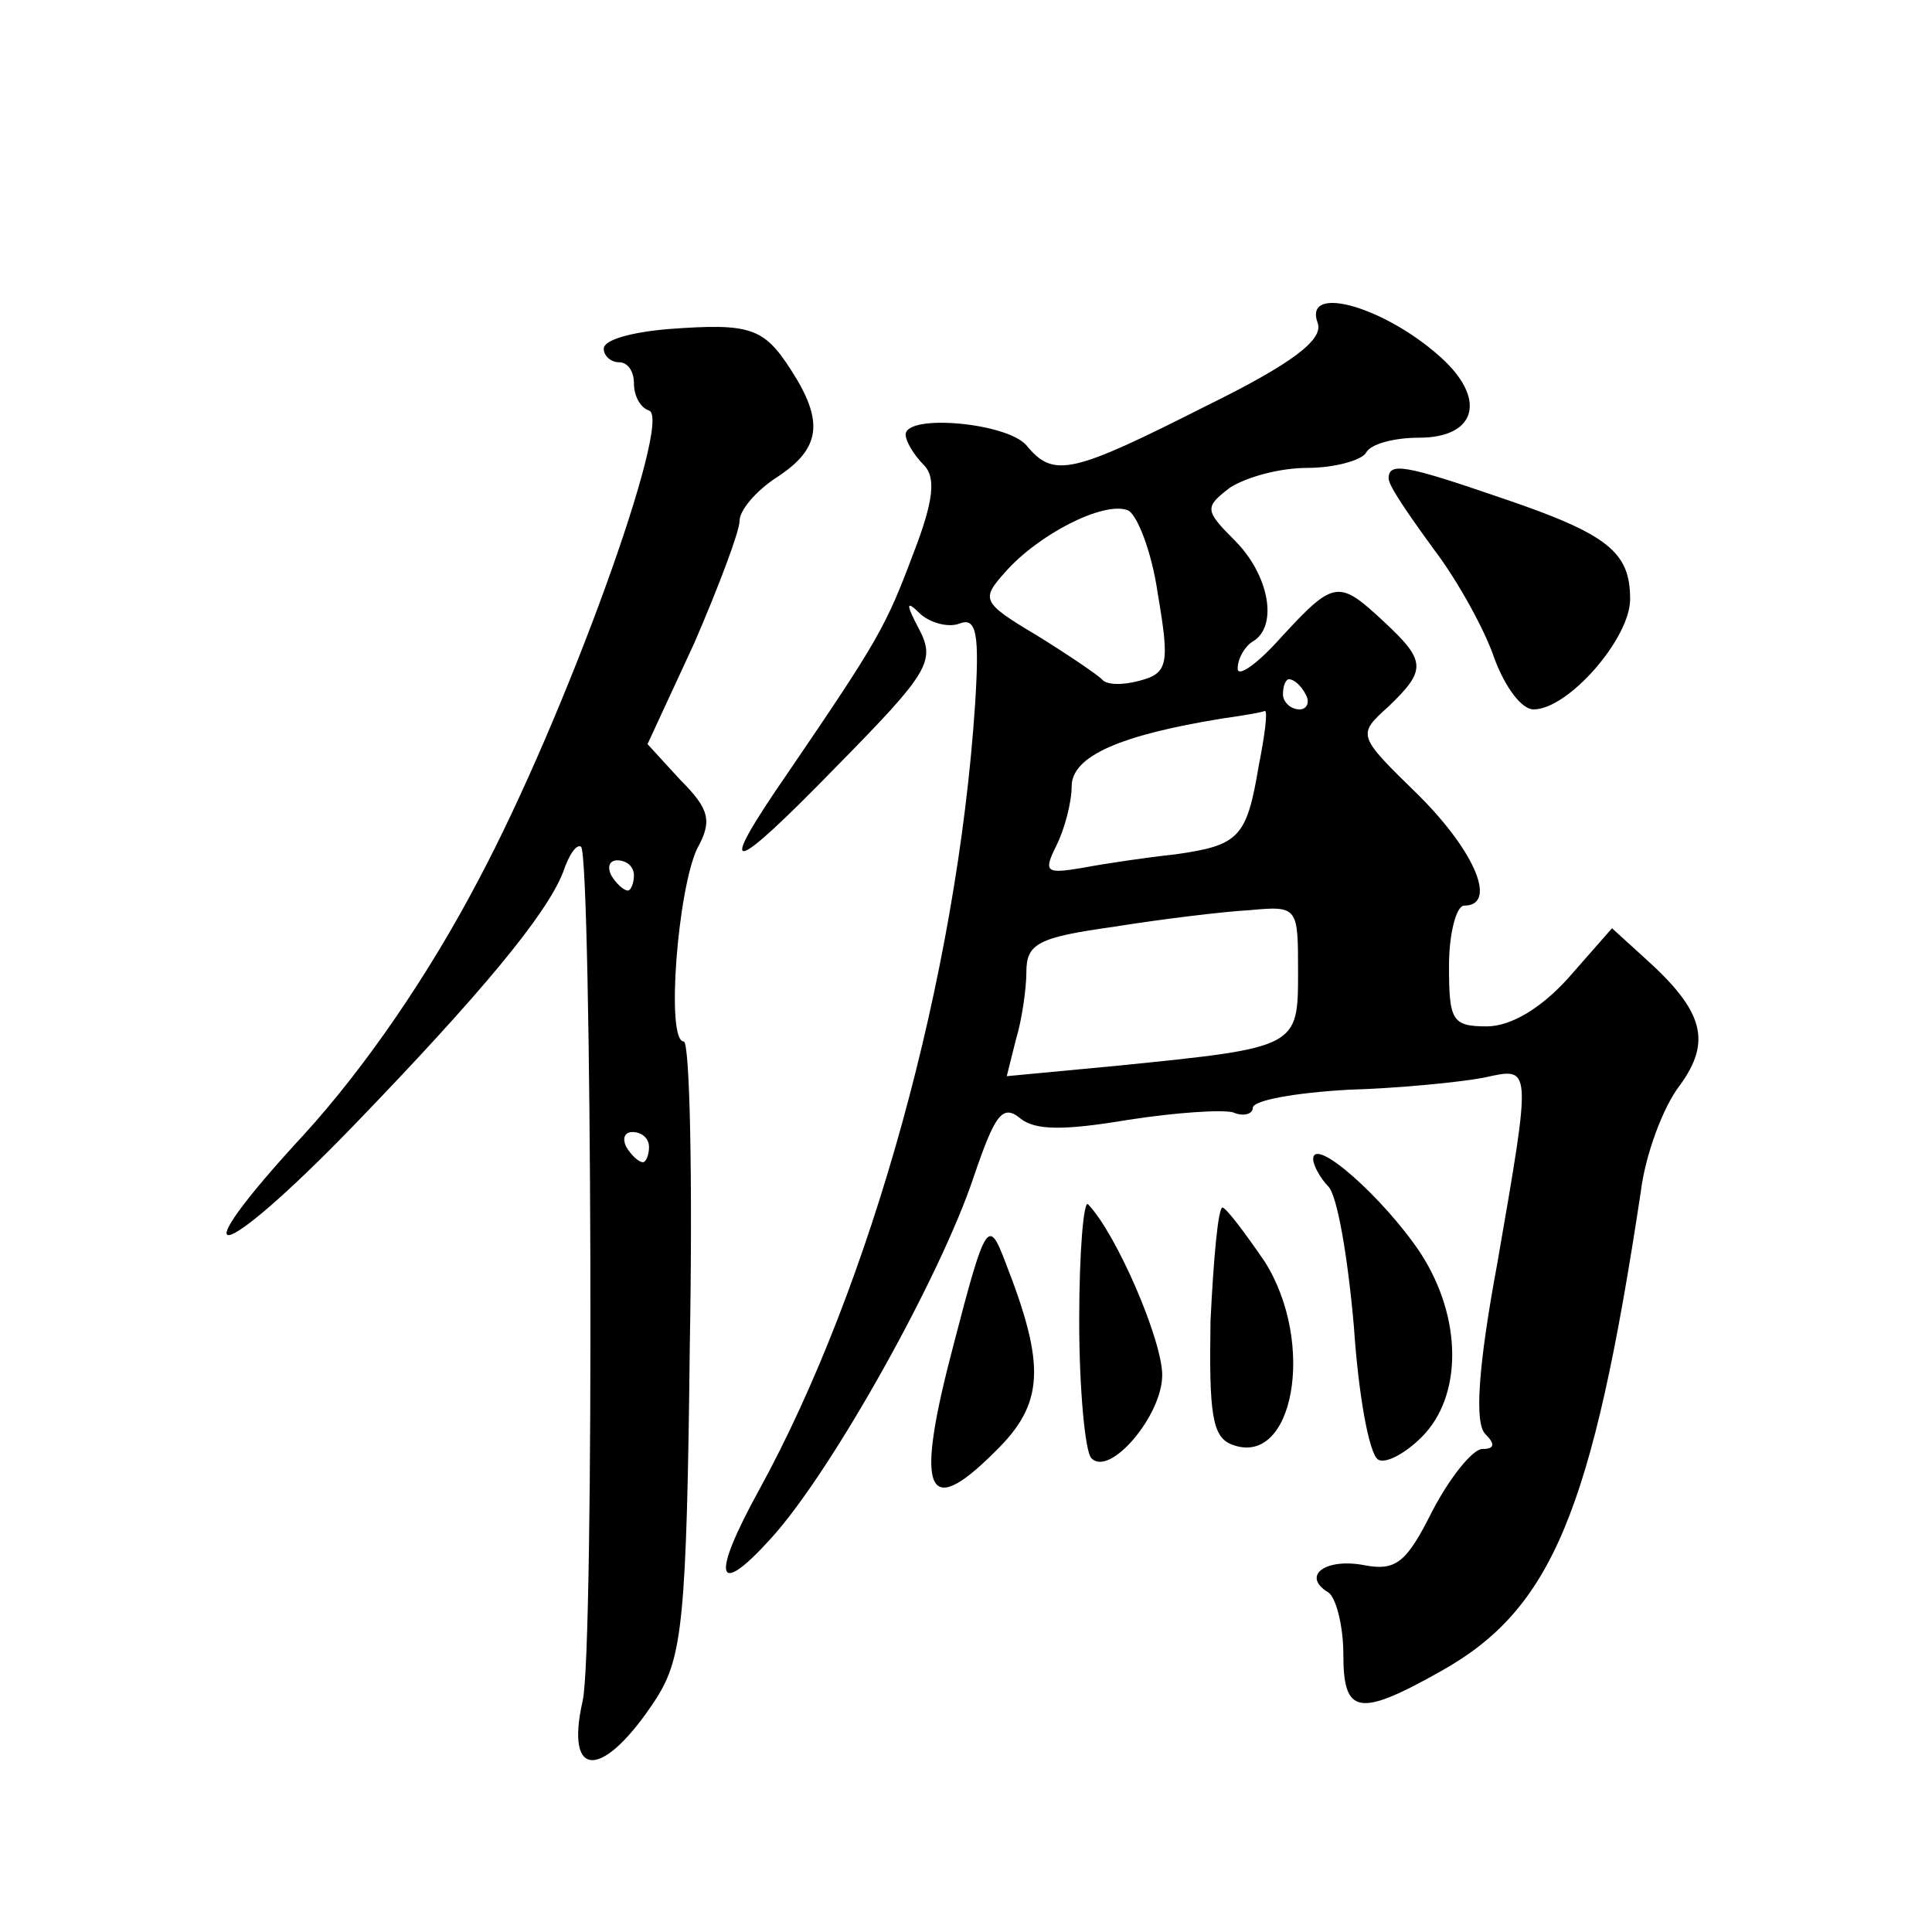
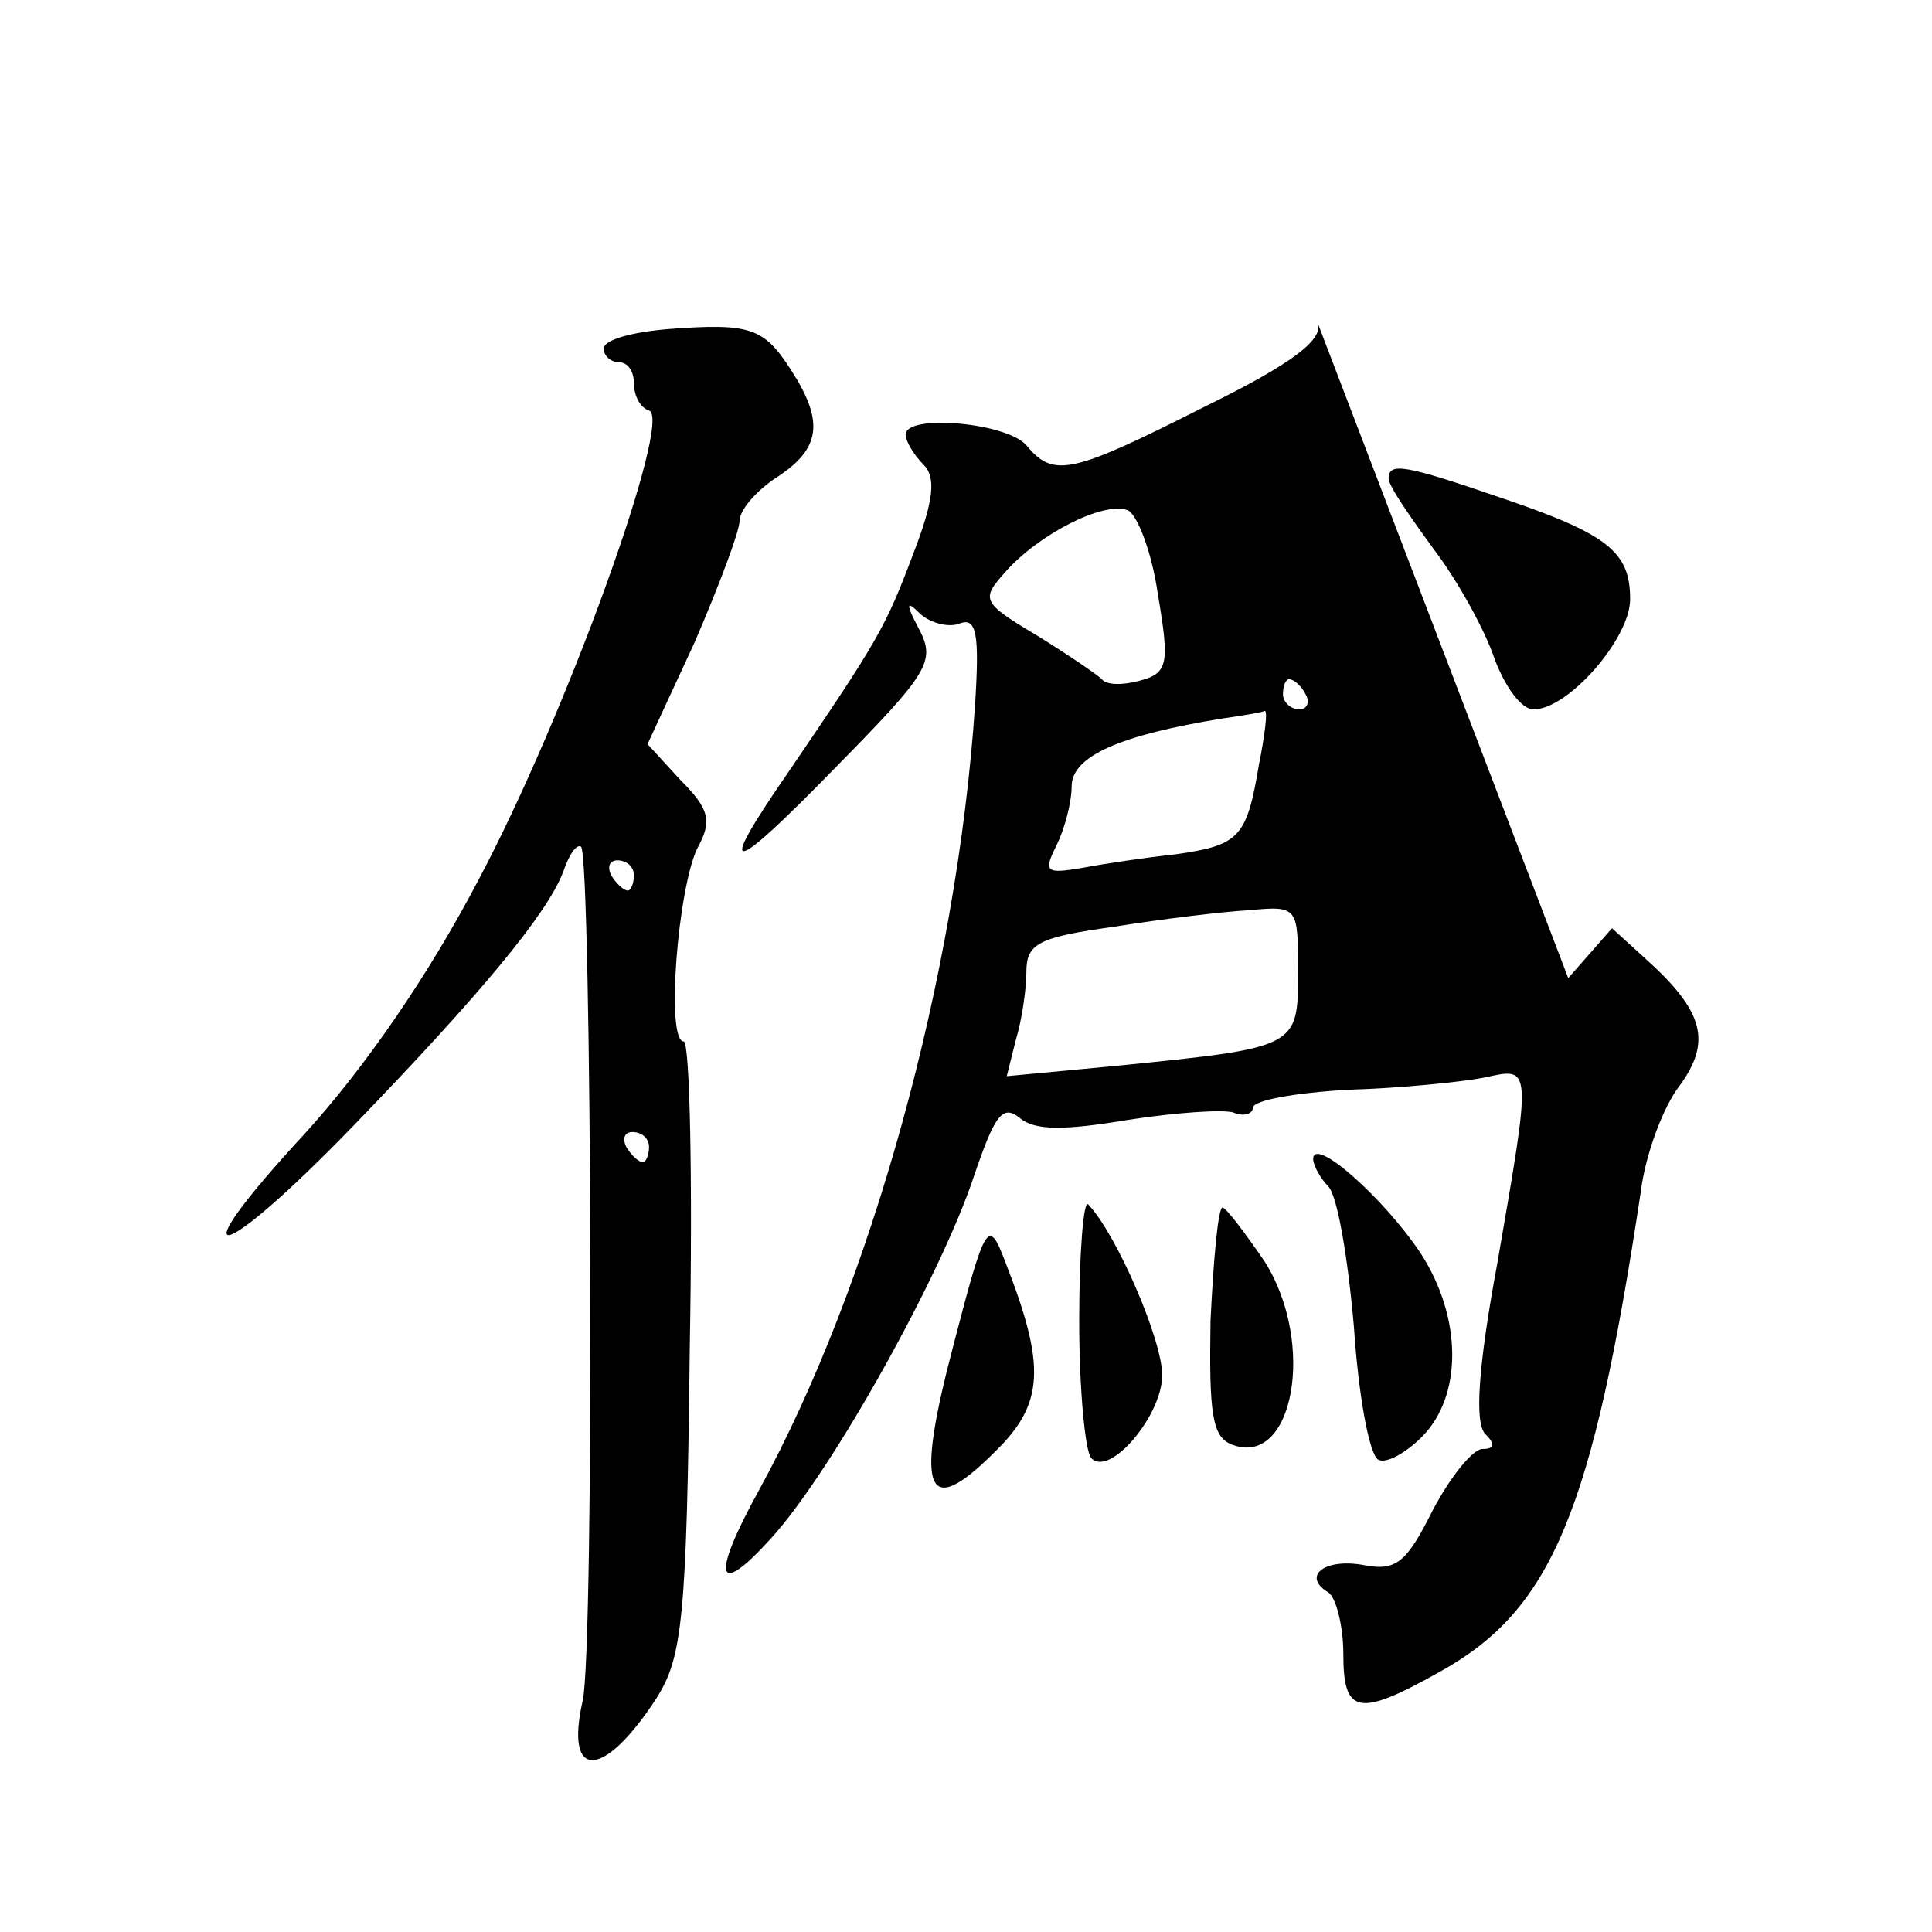
<svg xmlns="http://www.w3.org/2000/svg" version="1.0" width="128pt" height="128pt" viewBox="0 0 128 128" preserveAspectRatio="xMidYMid meet">
  <g transform="translate(0,128) scale(0.1,-0.1)" fill="#0" stroke="none">
-     <path d="M873 1066 c4 -11 -17 -27 -74 -55 -89 -45 -101 -48 -119 -26 -13 15 -80 21 -80 7 0 -4 5 -13 12 -20 8 -8 7 -23 -7 -59 -18 -48 -23 -57 -83 -145 -49 -71 -39 -69 33 5 60 61 65 69 54 90 -9 17 -9 20 1 10 7 -6 19 -9 26 -6 11 4 13 -7 10 -54 -12 -180 -69 -385 -143 -520 -32 -58 -29 -73 8 -32 40 44 112 173 134 239 14 41 19 49 31 39 10 -8 29 -8 71 -1 32 5 63 7 70 5 7 -3 13 -1 13 3 0 5 28 10 63 12 34 1 74 5 90 8 32 7 32 10 9 -123 -13 -70 -15 -106 -8 -113 7 -7 6 -10 -2 -10 -6 0 -21 -18 -33 -41 -17 -34 -24 -40 -45 -36 -26 5 -42 -7 -24 -18 5 -3 10 -22 10 -41 0 -40 10 -42 65 -11 73 41 100 105 132 317 3 25 15 57 26 71 21 29 16 49 -23 84 l-22 20 -29 -33 c-18 -20 -38 -32 -54 -32 -23 0 -25 4 -25 40 0 22 5 40 10 40 22 0 8 35 -30 73 -41 40 -41 40 -20 59 25 24 25 30 -3 56 -30 28 -33 28 -68 -10 -16 -18 -29 -27 -29 -21 0 7 5 15 10 18 17 10 11 44 -12 67 -20 20 -20 22 -3 35 11 7 33 13 51 13 18 0 36 5 39 10 3 6 19 10 35 10 37 0 45 24 17 51 -37 35 -94 52 -84 25z m-106 -179 c8 -47 7 -53 -12 -58 -11 -3 -22 -3 -25 1 -3 3 -22 16 -43 29 -37 22 -37 24 -21 42 22 25 65 47 81 41 6 -2 16 -27 20 -55z m98 -67 c3 -5 1 -10 -4 -10 -6 0 -11 5 -11 10 0 6 2 10 4 10 3 0 8 -4 11 -10z m-31 -47 c-8 -48 -13 -53 -55 -59 -19 -2 -46 -6 -62 -9 -24 -4 -26 -3 -17 15 5 10 10 28 10 39 0 20 32 34 100 45 14 2 26 4 28 5 2 0 0 -16 -4 -36z m26 -137 c0 -50 0 -50 -119 -62 l-74 -7 6 24 c4 13 7 34 7 45 0 19 8 23 58 30 31 5 72 10 90 11 32 3 32 2 32 -41z M443 1062 c-24 -2 -43 -7 -43 -13 0 -5 5 -9 10 -9 6 0 10 -6 10 -14 0 -8 4 -16 10 -18 16 -5 -55 -202 -113 -311 -33 -63 -75 -124 -115 -168 -86 -93 -58 -88 32 5 85 88 128 140 139 168 4 12 9 19 12 17 7 -8 9 -533 1 -566 -12 -53 14 -52 49 2 17 27 20 52 22 233 2 111 0 202 -4 202 -12 0 -4 101 9 128 10 18 8 26 -11 45 l-22 24 31 67 c16 37 30 74 30 81 0 7 11 20 25 29 29 19 31 37 9 71 -18 28 -27 31 -81 27z m-23 -362 c0 -5 -2 -10 -4 -10 -3 0 -8 5 -11 10 -3 6 -1 10 4 10 6 0 11 -4 11 -10z m10 -180 c0 -5 -2 -10 -4 -10 -3 0 -8 5 -11 10 -3 6 -1 10 4 10 6 0 11 -4 11 -10z M920 963 c0 -5 14 -25 30 -47 16 -21 34 -54 40 -72 7 -19 18 -34 26 -34 23 0 64 47 64 73 0 31 -14 43 -85 67 -64 22 -75 24 -75 13z M870 512 c0 -4 5 -13 10 -18 6 -6 13 -47 17 -93 3 -45 10 -84 16 -88 5 -3 18 4 29 15 27 27 27 79 -1 122 -24 36 -71 78 -71 62z M715 405 c0 -46 4 -87 8 -91 12 -13 47 28 47 55 0 23 -30 93 -49 113 -3 4 -6 -31 -6 -77z M802 405 c-1 -61 1 -77 14 -82 41 -16 56 67 22 121 -13 19 -25 35 -28 36 -3 0 -6 -34 -8 -75z M632 390 c-26 -98 -19 -118 27 -72 33 32 34 57 7 126 -11 29 -13 27 -34 -54z" />
+     <path d="M873 1066 c4 -11 -17 -27 -74 -55 -89 -45 -101 -48 -119 -26 -13 15 -80 21 -80 7 0 -4 5 -13 12 -20 8 -8 7 -23 -7 -59 -18 -48 -23 -57 -83 -145 -49 -71 -39 -69 33 5 60 61 65 69 54 90 -9 17 -9 20 1 10 7 -6 19 -9 26 -6 11 4 13 -7 10 -54 -12 -180 -69 -385 -143 -520 -32 -58 -29 -73 8 -32 40 44 112 173 134 239 14 41 19 49 31 39 10 -8 29 -8 71 -1 32 5 63 7 70 5 7 -3 13 -1 13 3 0 5 28 10 63 12 34 1 74 5 90 8 32 7 32 10 9 -123 -13 -70 -15 -106 -8 -113 7 -7 6 -10 -2 -10 -6 0 -21 -18 -33 -41 -17 -34 -24 -40 -45 -36 -26 5 -42 -7 -24 -18 5 -3 10 -22 10 -41 0 -40 10 -42 65 -11 73 41 100 105 132 317 3 25 15 57 26 71 21 29 16 49 -23 84 l-22 20 -29 -33 z m-106 -179 c8 -47 7 -53 -12 -58 -11 -3 -22 -3 -25 1 -3 3 -22 16 -43 29 -37 22 -37 24 -21 42 22 25 65 47 81 41 6 -2 16 -27 20 -55z m98 -67 c3 -5 1 -10 -4 -10 -6 0 -11 5 -11 10 0 6 2 10 4 10 3 0 8 -4 11 -10z m-31 -47 c-8 -48 -13 -53 -55 -59 -19 -2 -46 -6 -62 -9 -24 -4 -26 -3 -17 15 5 10 10 28 10 39 0 20 32 34 100 45 14 2 26 4 28 5 2 0 0 -16 -4 -36z m26 -137 c0 -50 0 -50 -119 -62 l-74 -7 6 24 c4 13 7 34 7 45 0 19 8 23 58 30 31 5 72 10 90 11 32 3 32 2 32 -41z M443 1062 c-24 -2 -43 -7 -43 -13 0 -5 5 -9 10 -9 6 0 10 -6 10 -14 0 -8 4 -16 10 -18 16 -5 -55 -202 -113 -311 -33 -63 -75 -124 -115 -168 -86 -93 -58 -88 32 5 85 88 128 140 139 168 4 12 9 19 12 17 7 -8 9 -533 1 -566 -12 -53 14 -52 49 2 17 27 20 52 22 233 2 111 0 202 -4 202 -12 0 -4 101 9 128 10 18 8 26 -11 45 l-22 24 31 67 c16 37 30 74 30 81 0 7 11 20 25 29 29 19 31 37 9 71 -18 28 -27 31 -81 27z m-23 -362 c0 -5 -2 -10 -4 -10 -3 0 -8 5 -11 10 -3 6 -1 10 4 10 6 0 11 -4 11 -10z m10 -180 c0 -5 -2 -10 -4 -10 -3 0 -8 5 -11 10 -3 6 -1 10 4 10 6 0 11 -4 11 -10z M920 963 c0 -5 14 -25 30 -47 16 -21 34 -54 40 -72 7 -19 18 -34 26 -34 23 0 64 47 64 73 0 31 -14 43 -85 67 -64 22 -75 24 -75 13z M870 512 c0 -4 5 -13 10 -18 6 -6 13 -47 17 -93 3 -45 10 -84 16 -88 5 -3 18 4 29 15 27 27 27 79 -1 122 -24 36 -71 78 -71 62z M715 405 c0 -46 4 -87 8 -91 12 -13 47 28 47 55 0 23 -30 93 -49 113 -3 4 -6 -31 -6 -77z M802 405 c-1 -61 1 -77 14 -82 41 -16 56 67 22 121 -13 19 -25 35 -28 36 -3 0 -6 -34 -8 -75z M632 390 c-26 -98 -19 -118 27 -72 33 32 34 57 7 126 -11 29 -13 27 -34 -54z" />
  </g>
</svg>